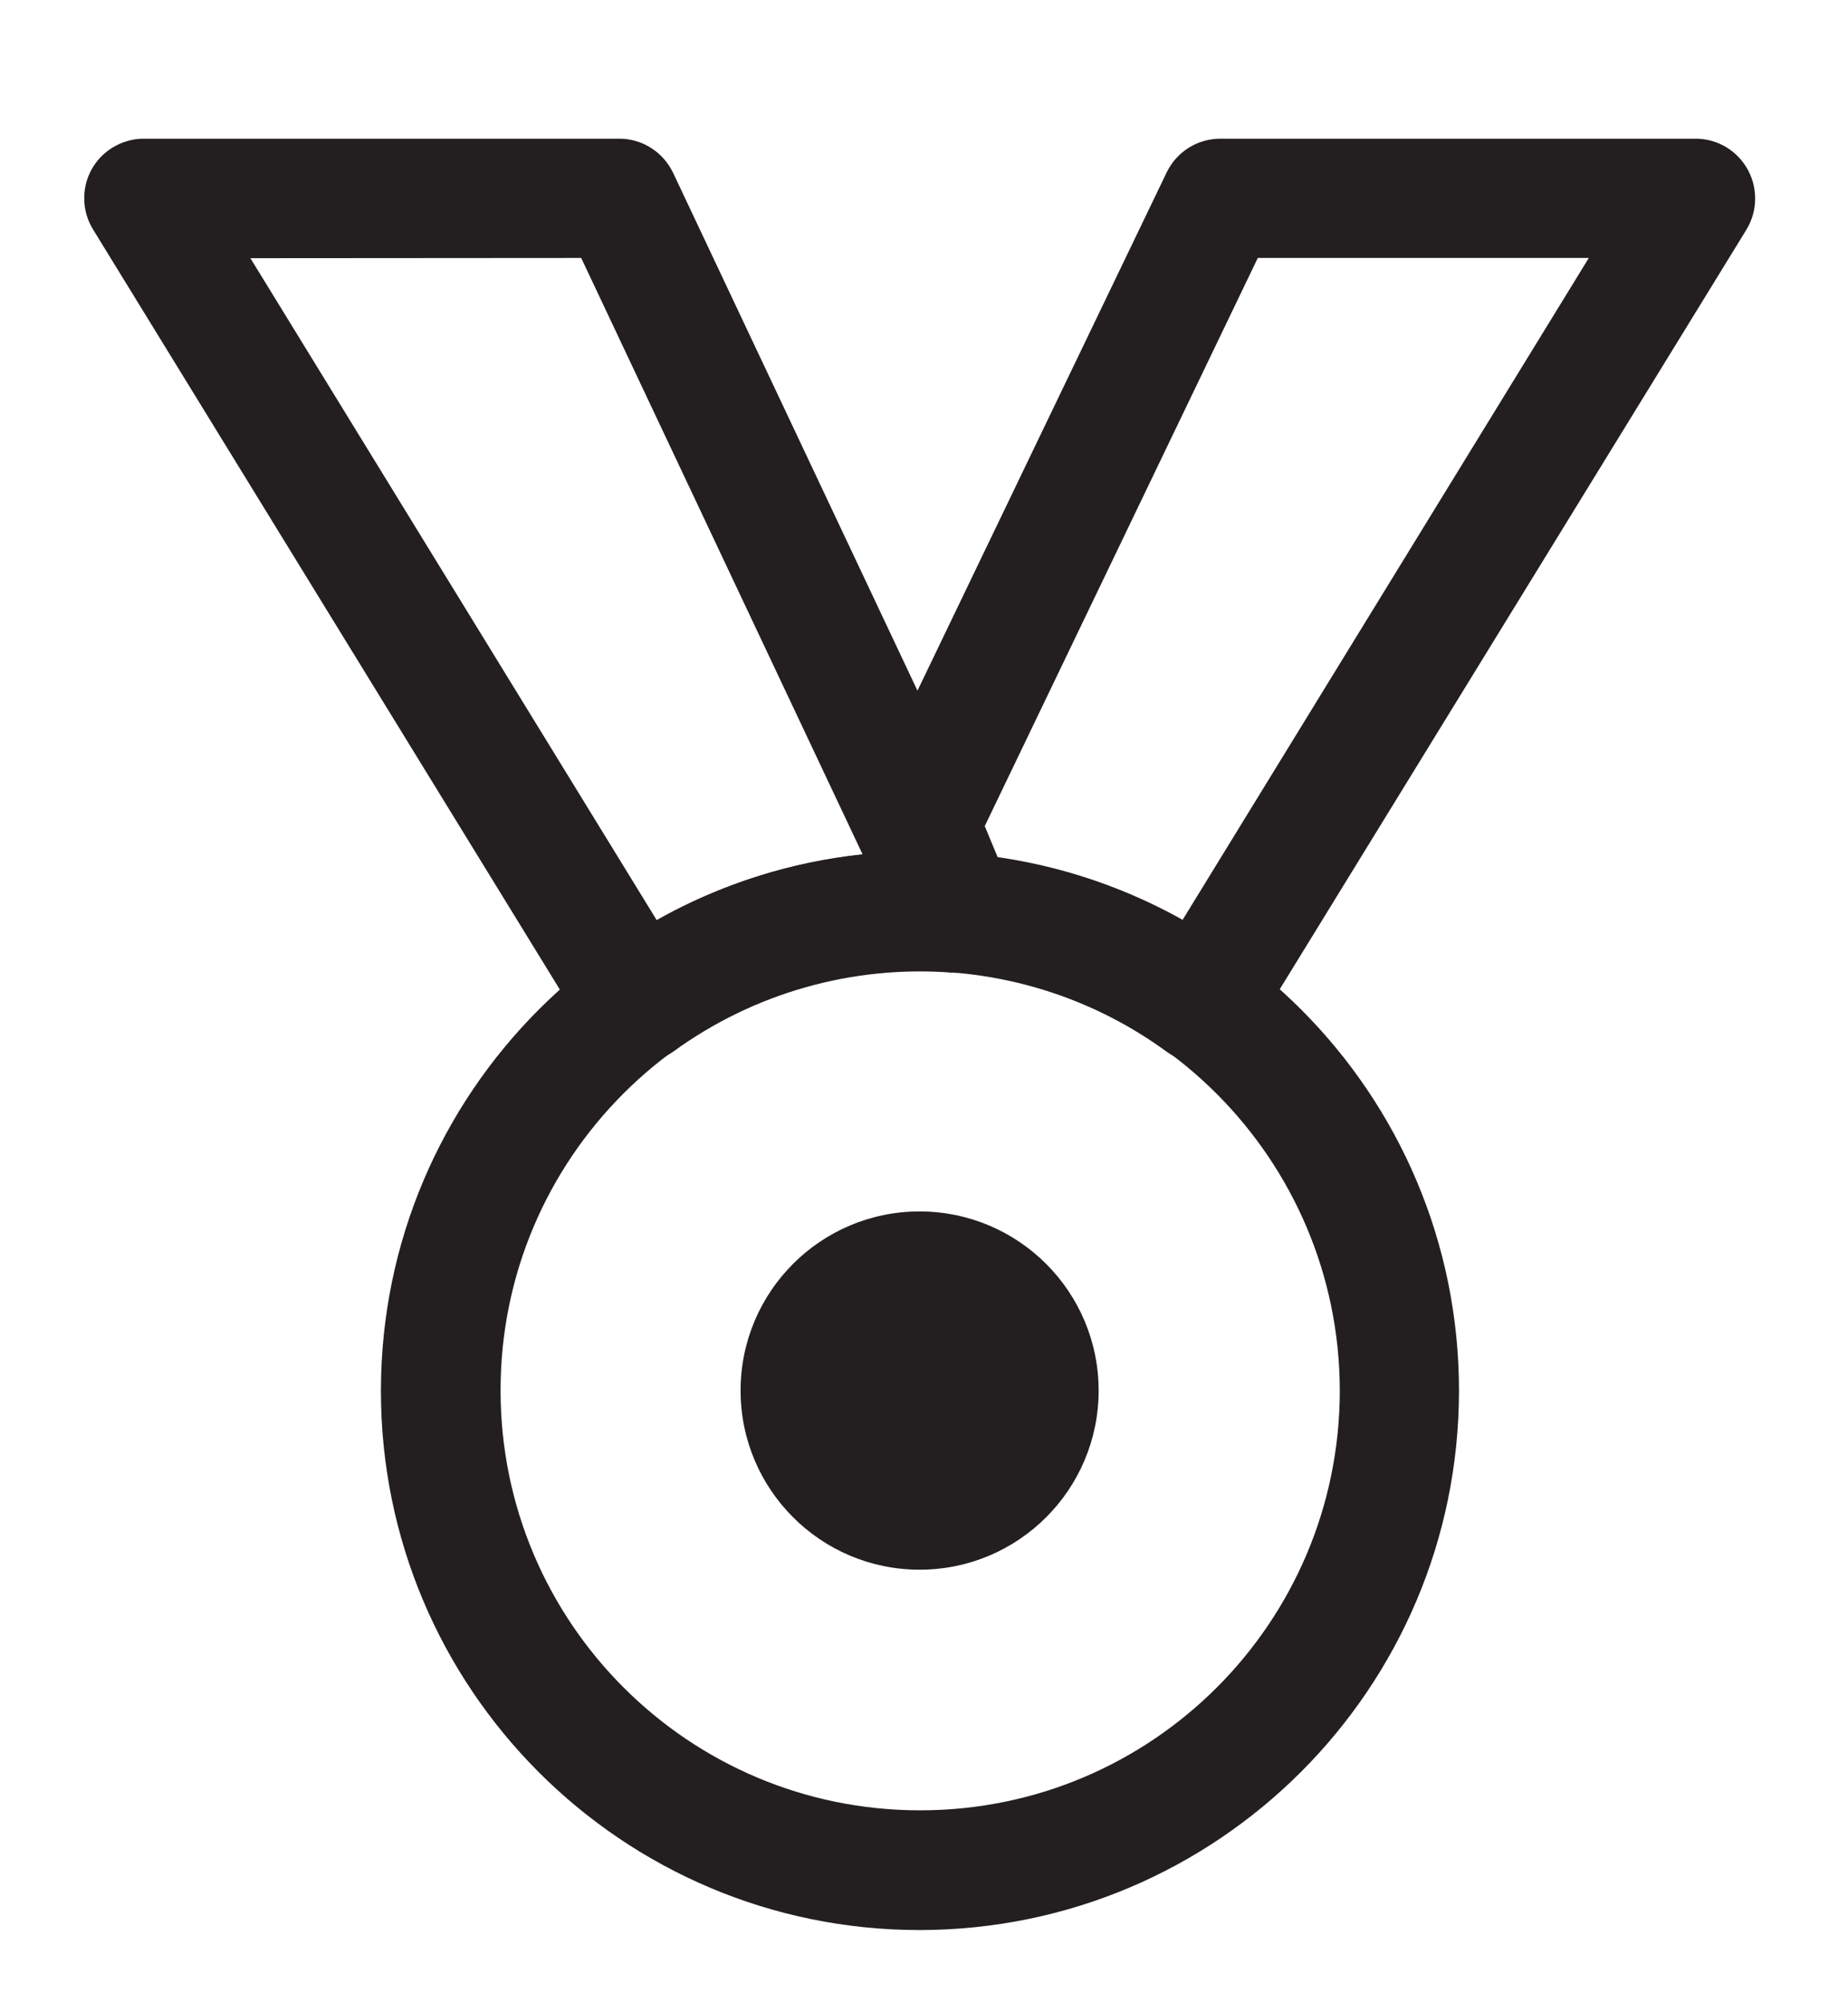
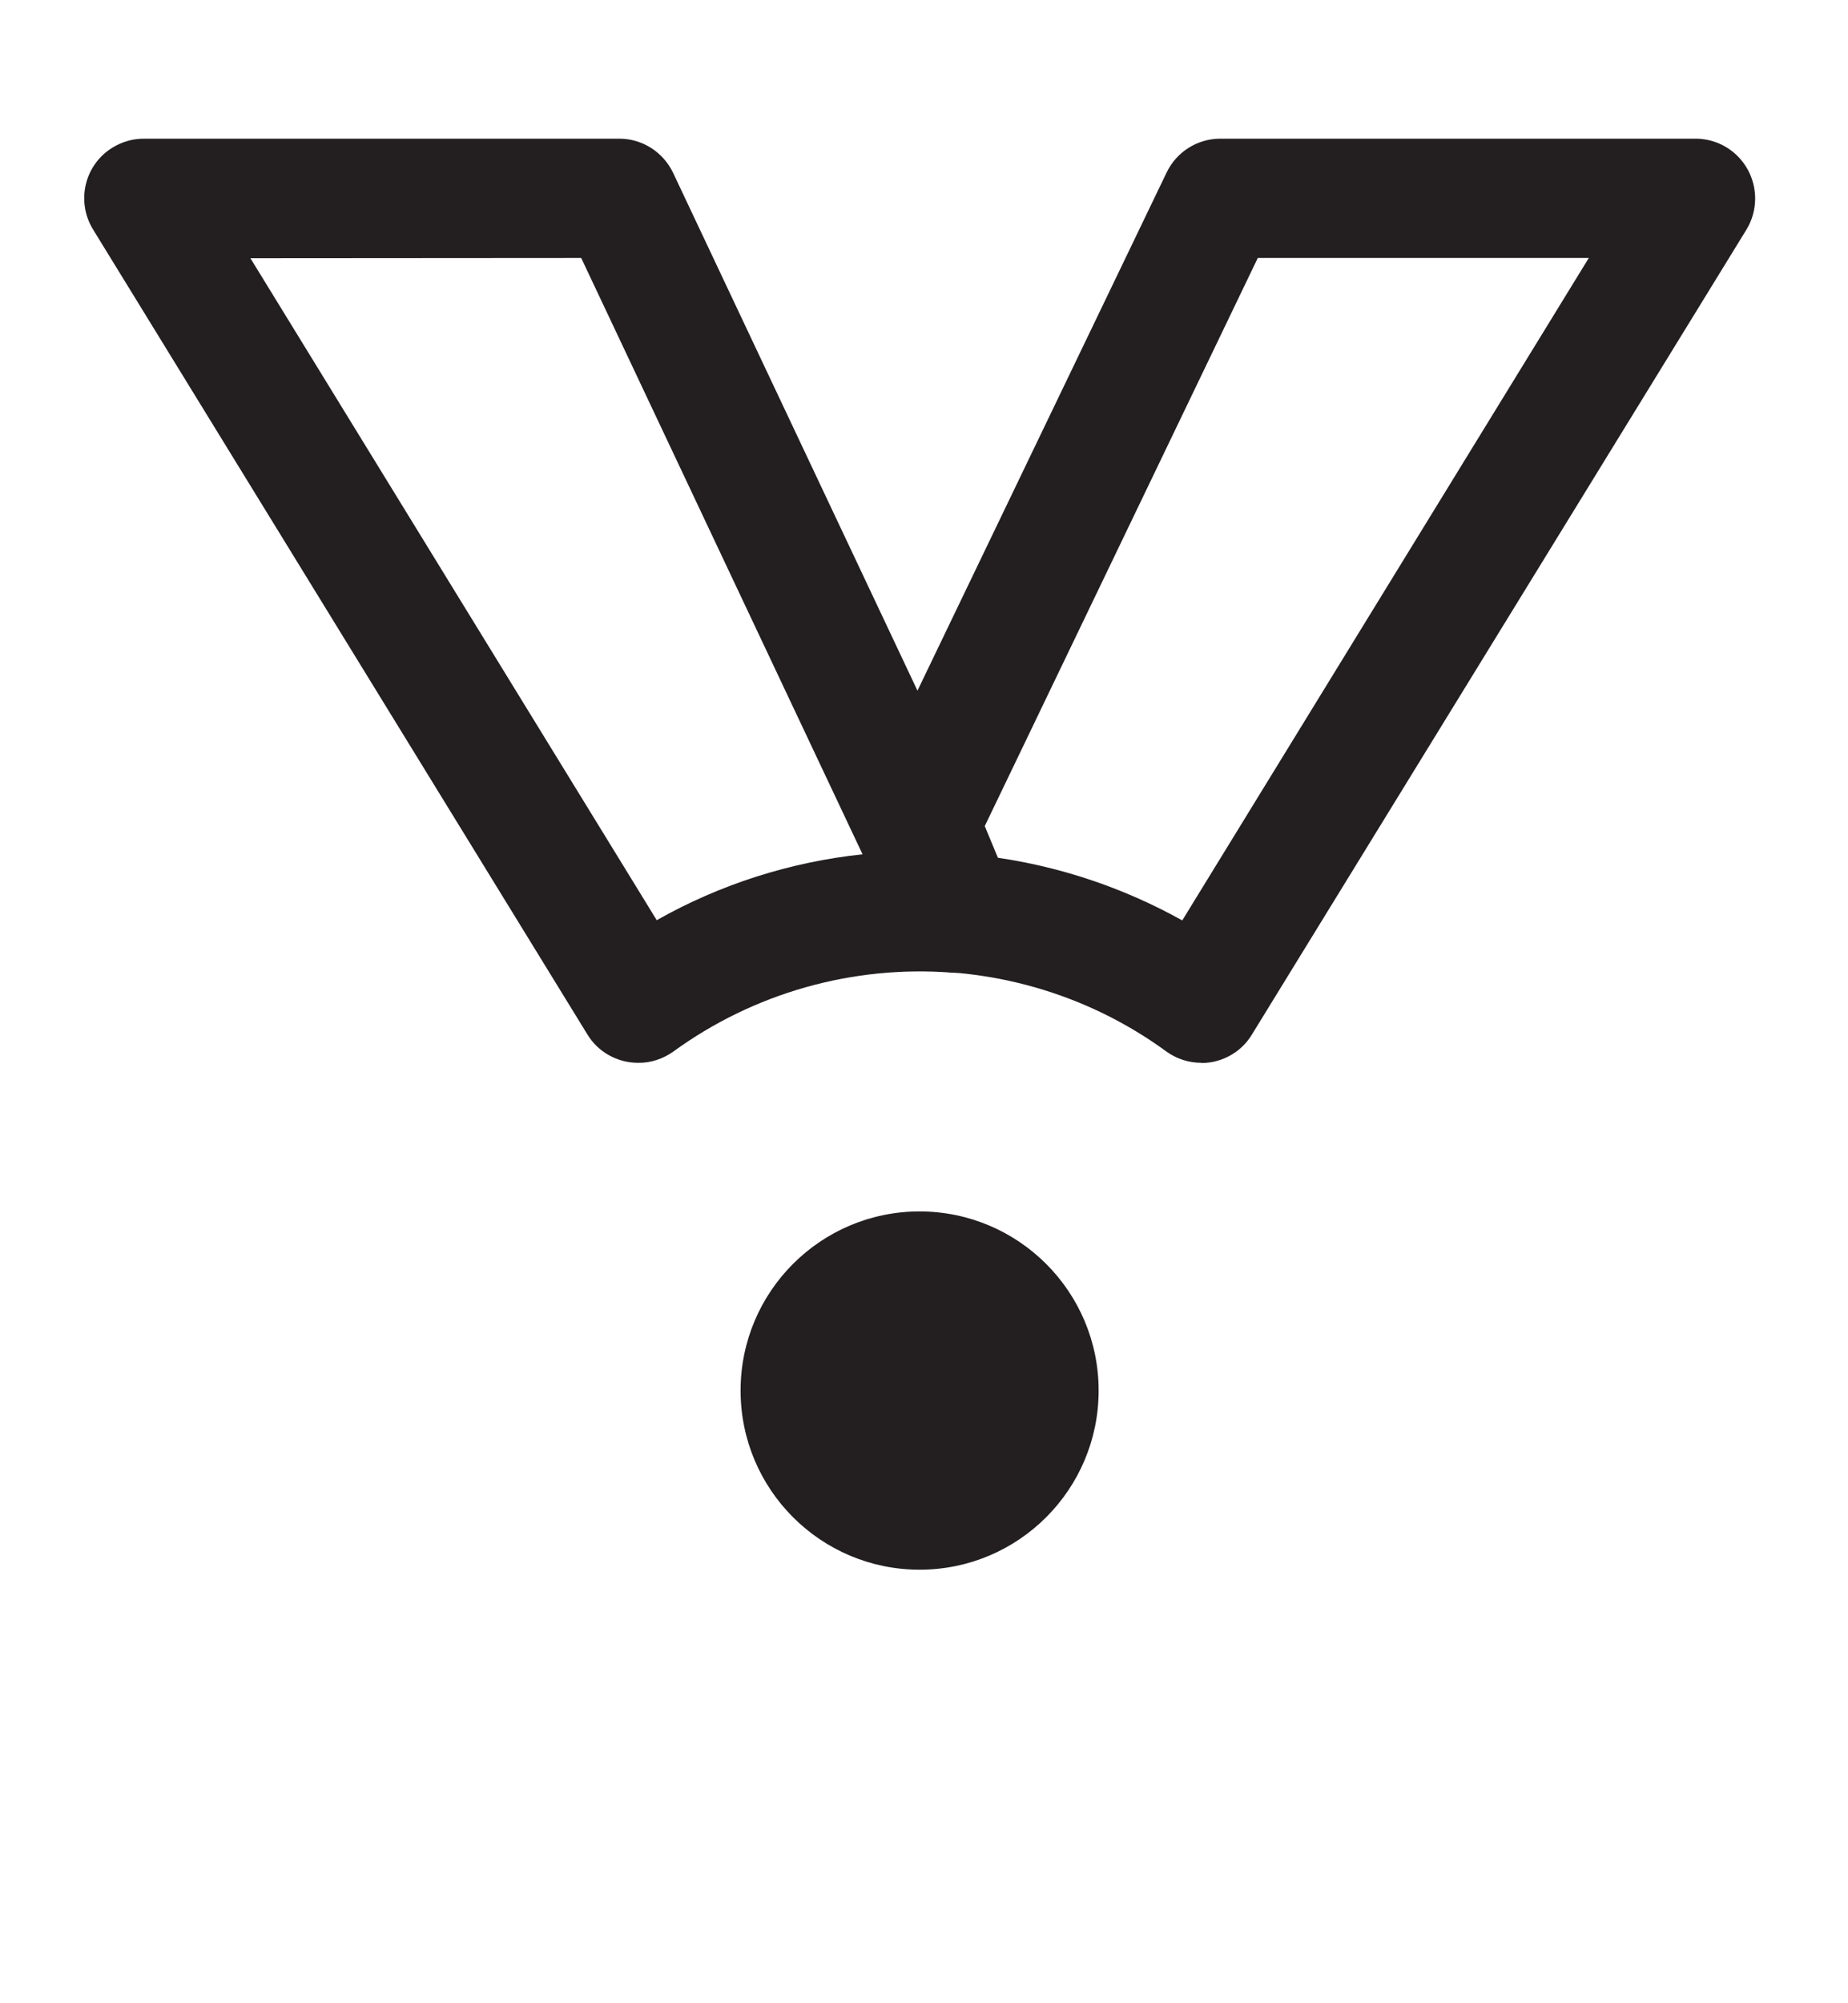
<svg xmlns="http://www.w3.org/2000/svg" xmlns:xlink="http://www.w3.org/1999/xlink" version="1.1" id="Calque_1" x="0px" y="0px" viewBox="0 0 800 866.5" style="enable-background:new 0 0 800 866.5;" xml:space="preserve">
  <style type="text/css">
	.st0{clip-path:url(#SVGID_00000047047492629716548390000002556383706310451899_);}
	.st1{fill:#231F20;}
</style>
  <g>
    <defs>
      <rect id="SVGID_1_" x="36.5" y="60" width="723.4" height="775" />
    </defs>
    <clipPath id="SVGID_00000091705088262027592040000017585492784729138591_">
      <use xlink:href="#SVGID_1_" style="overflow:visible;" />
    </clipPath>
    <g id="Groupe_5486" transform="translate(0 0)" style="clip-path:url(#SVGID_00000091705088262027592040000017585492784729138591_);">
-       <path id="Tracé_8139" class="st1" d="M398.1,835C269.2,835,164.8,730.4,164.9,601.6s104.6-233.3,233.5-233.2    c128.8,0.1,233.2,104.5,233.2,233.3C631.5,730.5,527.1,834.8,398.3,835 M398.3,419.9c-100.3,0-181.7,81.4-181.6,181.7    c0,100.3,81.4,181.7,181.7,181.6c100.3,0,181.6-81.3,181.6-181.7C579.8,501.3,498.5,420,398.3,419.9" />
      <path id="Tracé_8140" class="st1" d="M475.6,601.6c0,42.8-34.7,77.5-77.5,77.5c-42.8,0-77.5-34.7-77.5-77.5    c0-42.8,34.7-77.5,77.5-77.5c0,0,0,0,0.1,0C441,524.2,475.6,558.9,475.6,601.6" />
      <path id="Tracé_8141" class="st1" d="M276.2,459.8c-9,0-17.4-4.7-22-12.4L40.3,99.3c-7.5-12.2-3.7-28.1,8.5-35.5    c4.1-2.5,8.7-3.8,13.5-3.8h205.8c10,0,19,5.8,23.3,14.8L437.4,384c3.9,8.3,3.1,18.1-2.1,25.7c-5.3,7.5-14.1,11.7-23.2,11.1    c-43-3.3-85.8,8.8-120.7,34.2C287,458.1,281.7,459.9,276.2,459.8 M108.4,111.7l175.9,286.4c27.4-15.5,57.8-25.2,89.1-28.5    l-121.8-258L108.4,111.7z" />
      <path id="Tracé_8142" class="st1" d="M520.1,459.8c-5.5,0-10.8-1.7-15.2-4.9c-27.1-19.8-59.3-31.6-92.8-34.2    c-9.6-0.8-18.1-6.9-21.8-15.8l-16.2-38.3c-2.8-6.8-2.6-14.5,0.6-21.1L505,74.7c4.3-9,13.3-14.7,23.3-14.7H734    c14.3,0,25.8,11.6,25.8,25.9c0,4.8-1.3,9.4-3.8,13.5L542,447.5c-4.6,7.7-13,12.4-22,12.4 M432,371.1c28,4.1,55,13.3,79.8,27.1    l176-286.6H544.5L426.3,357.4L432,371.1z" />
    </g>
  </g>
</svg>